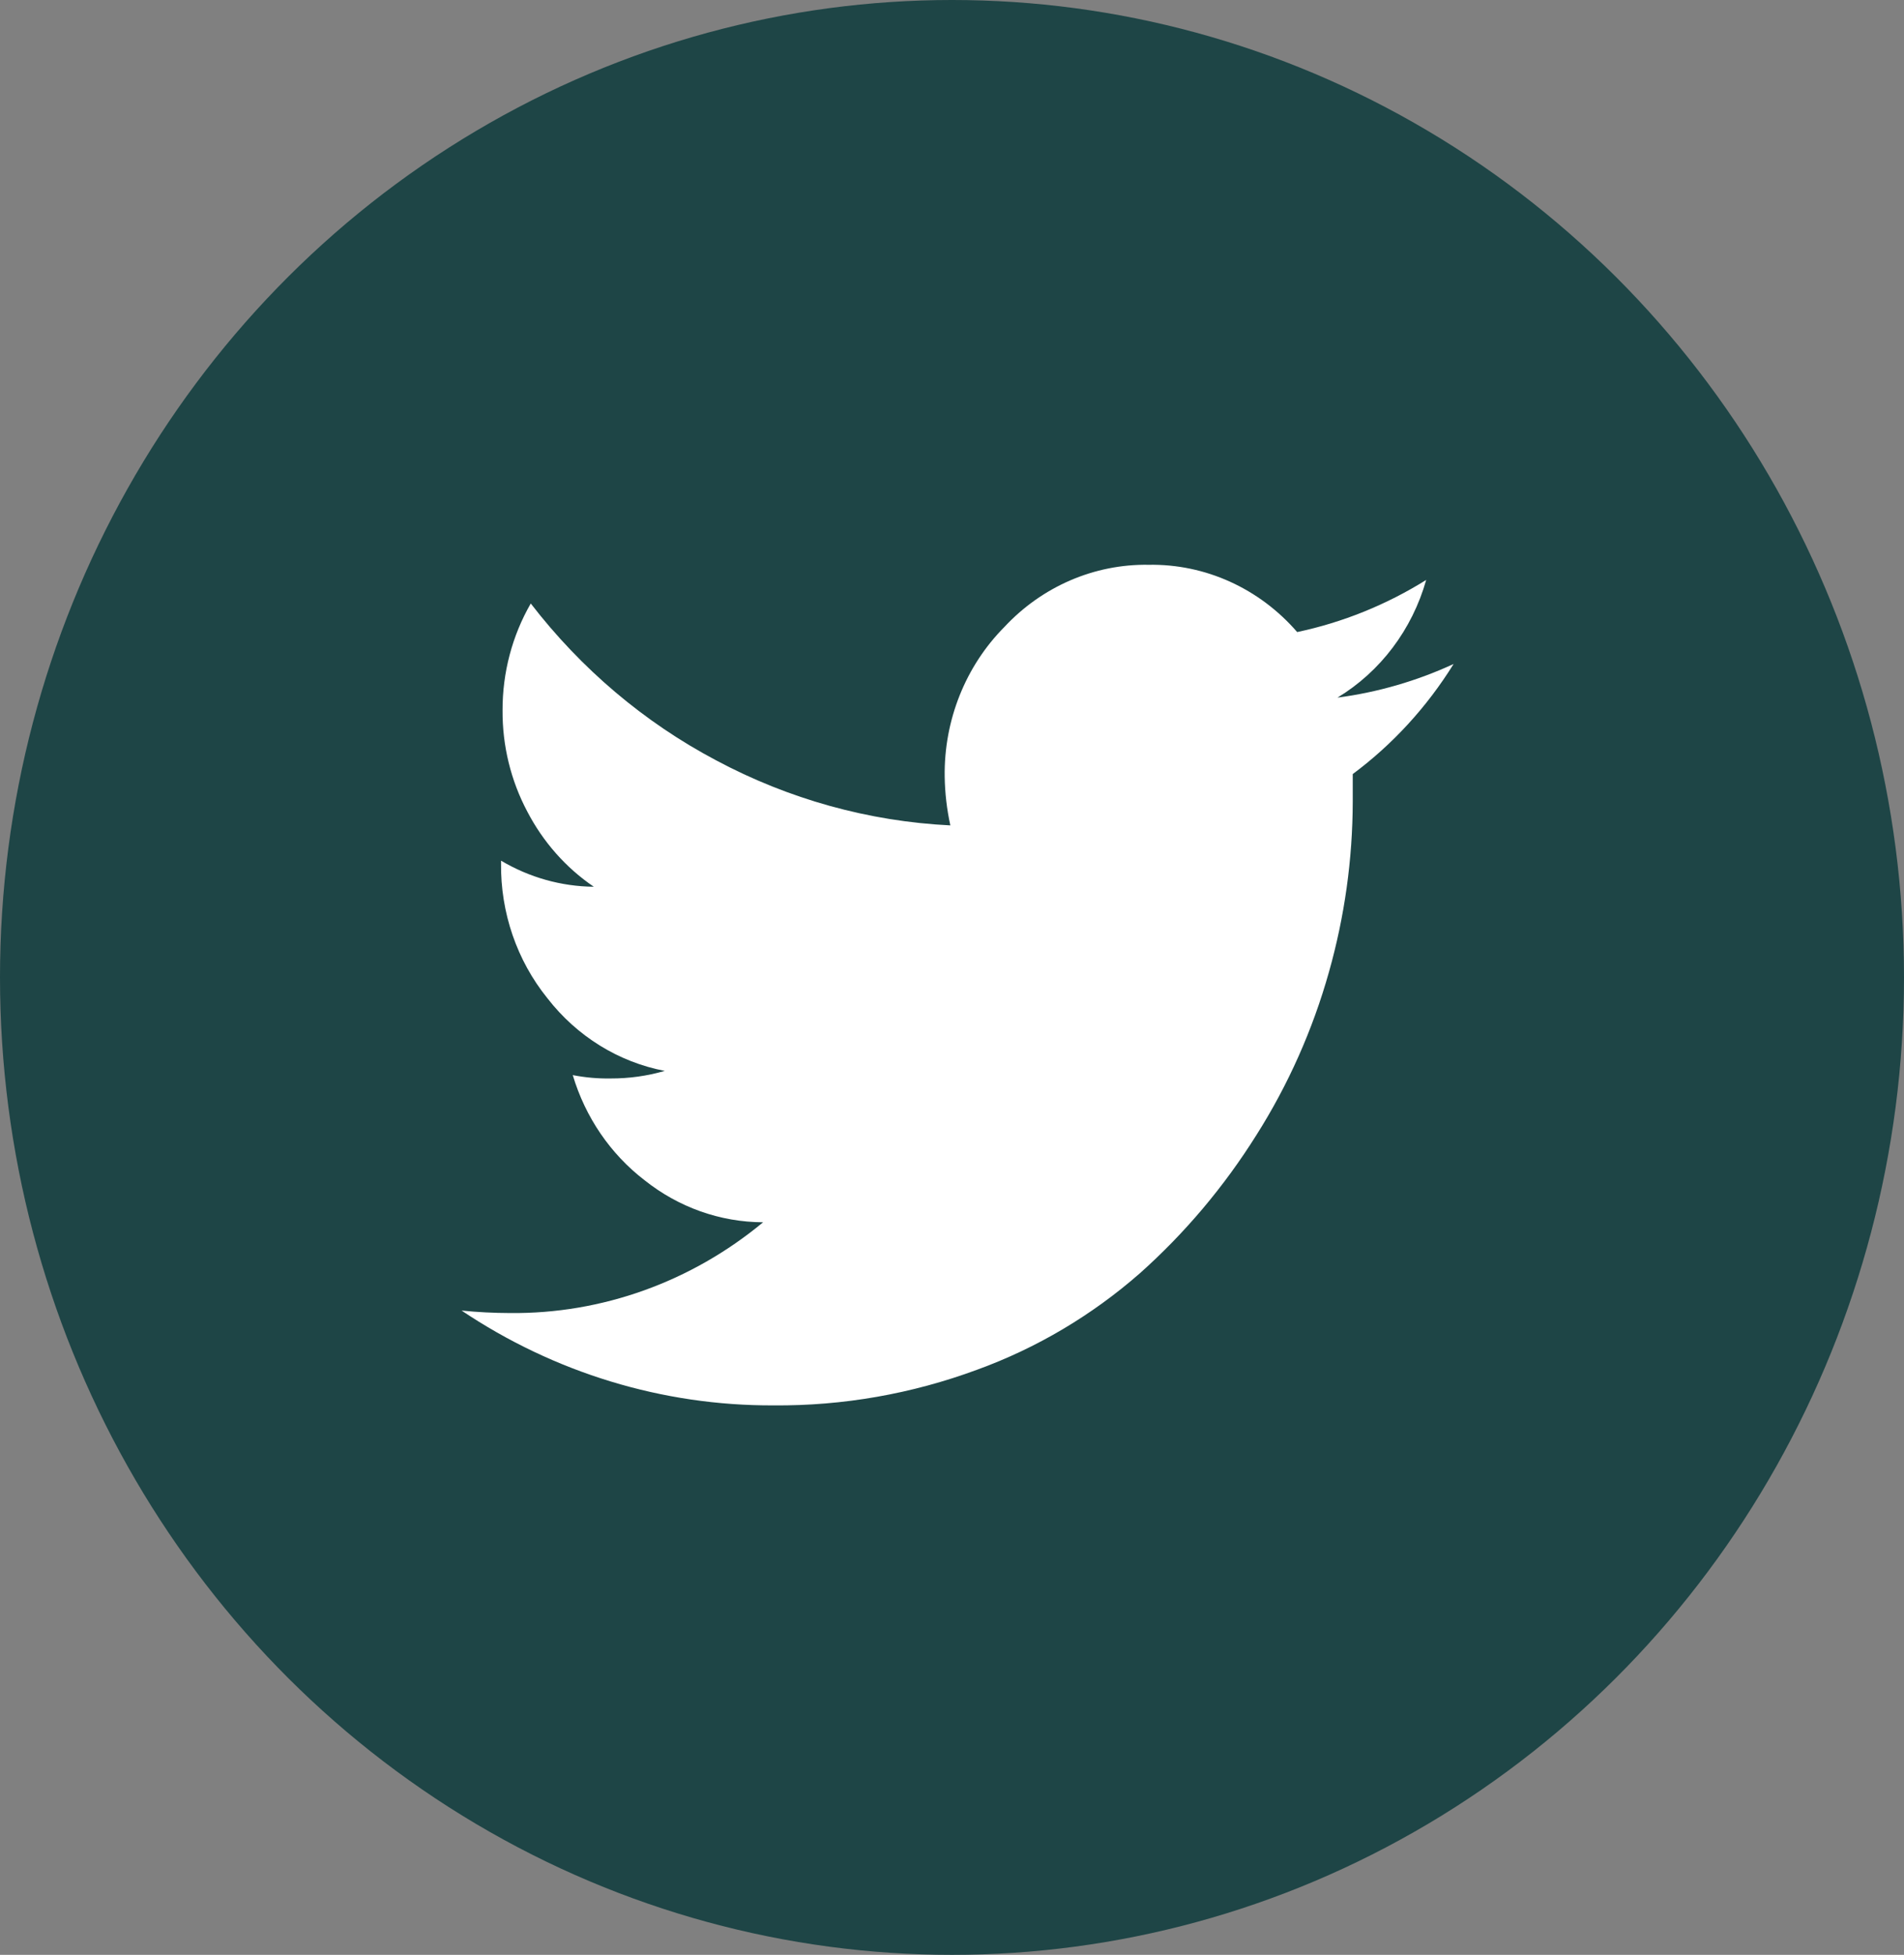
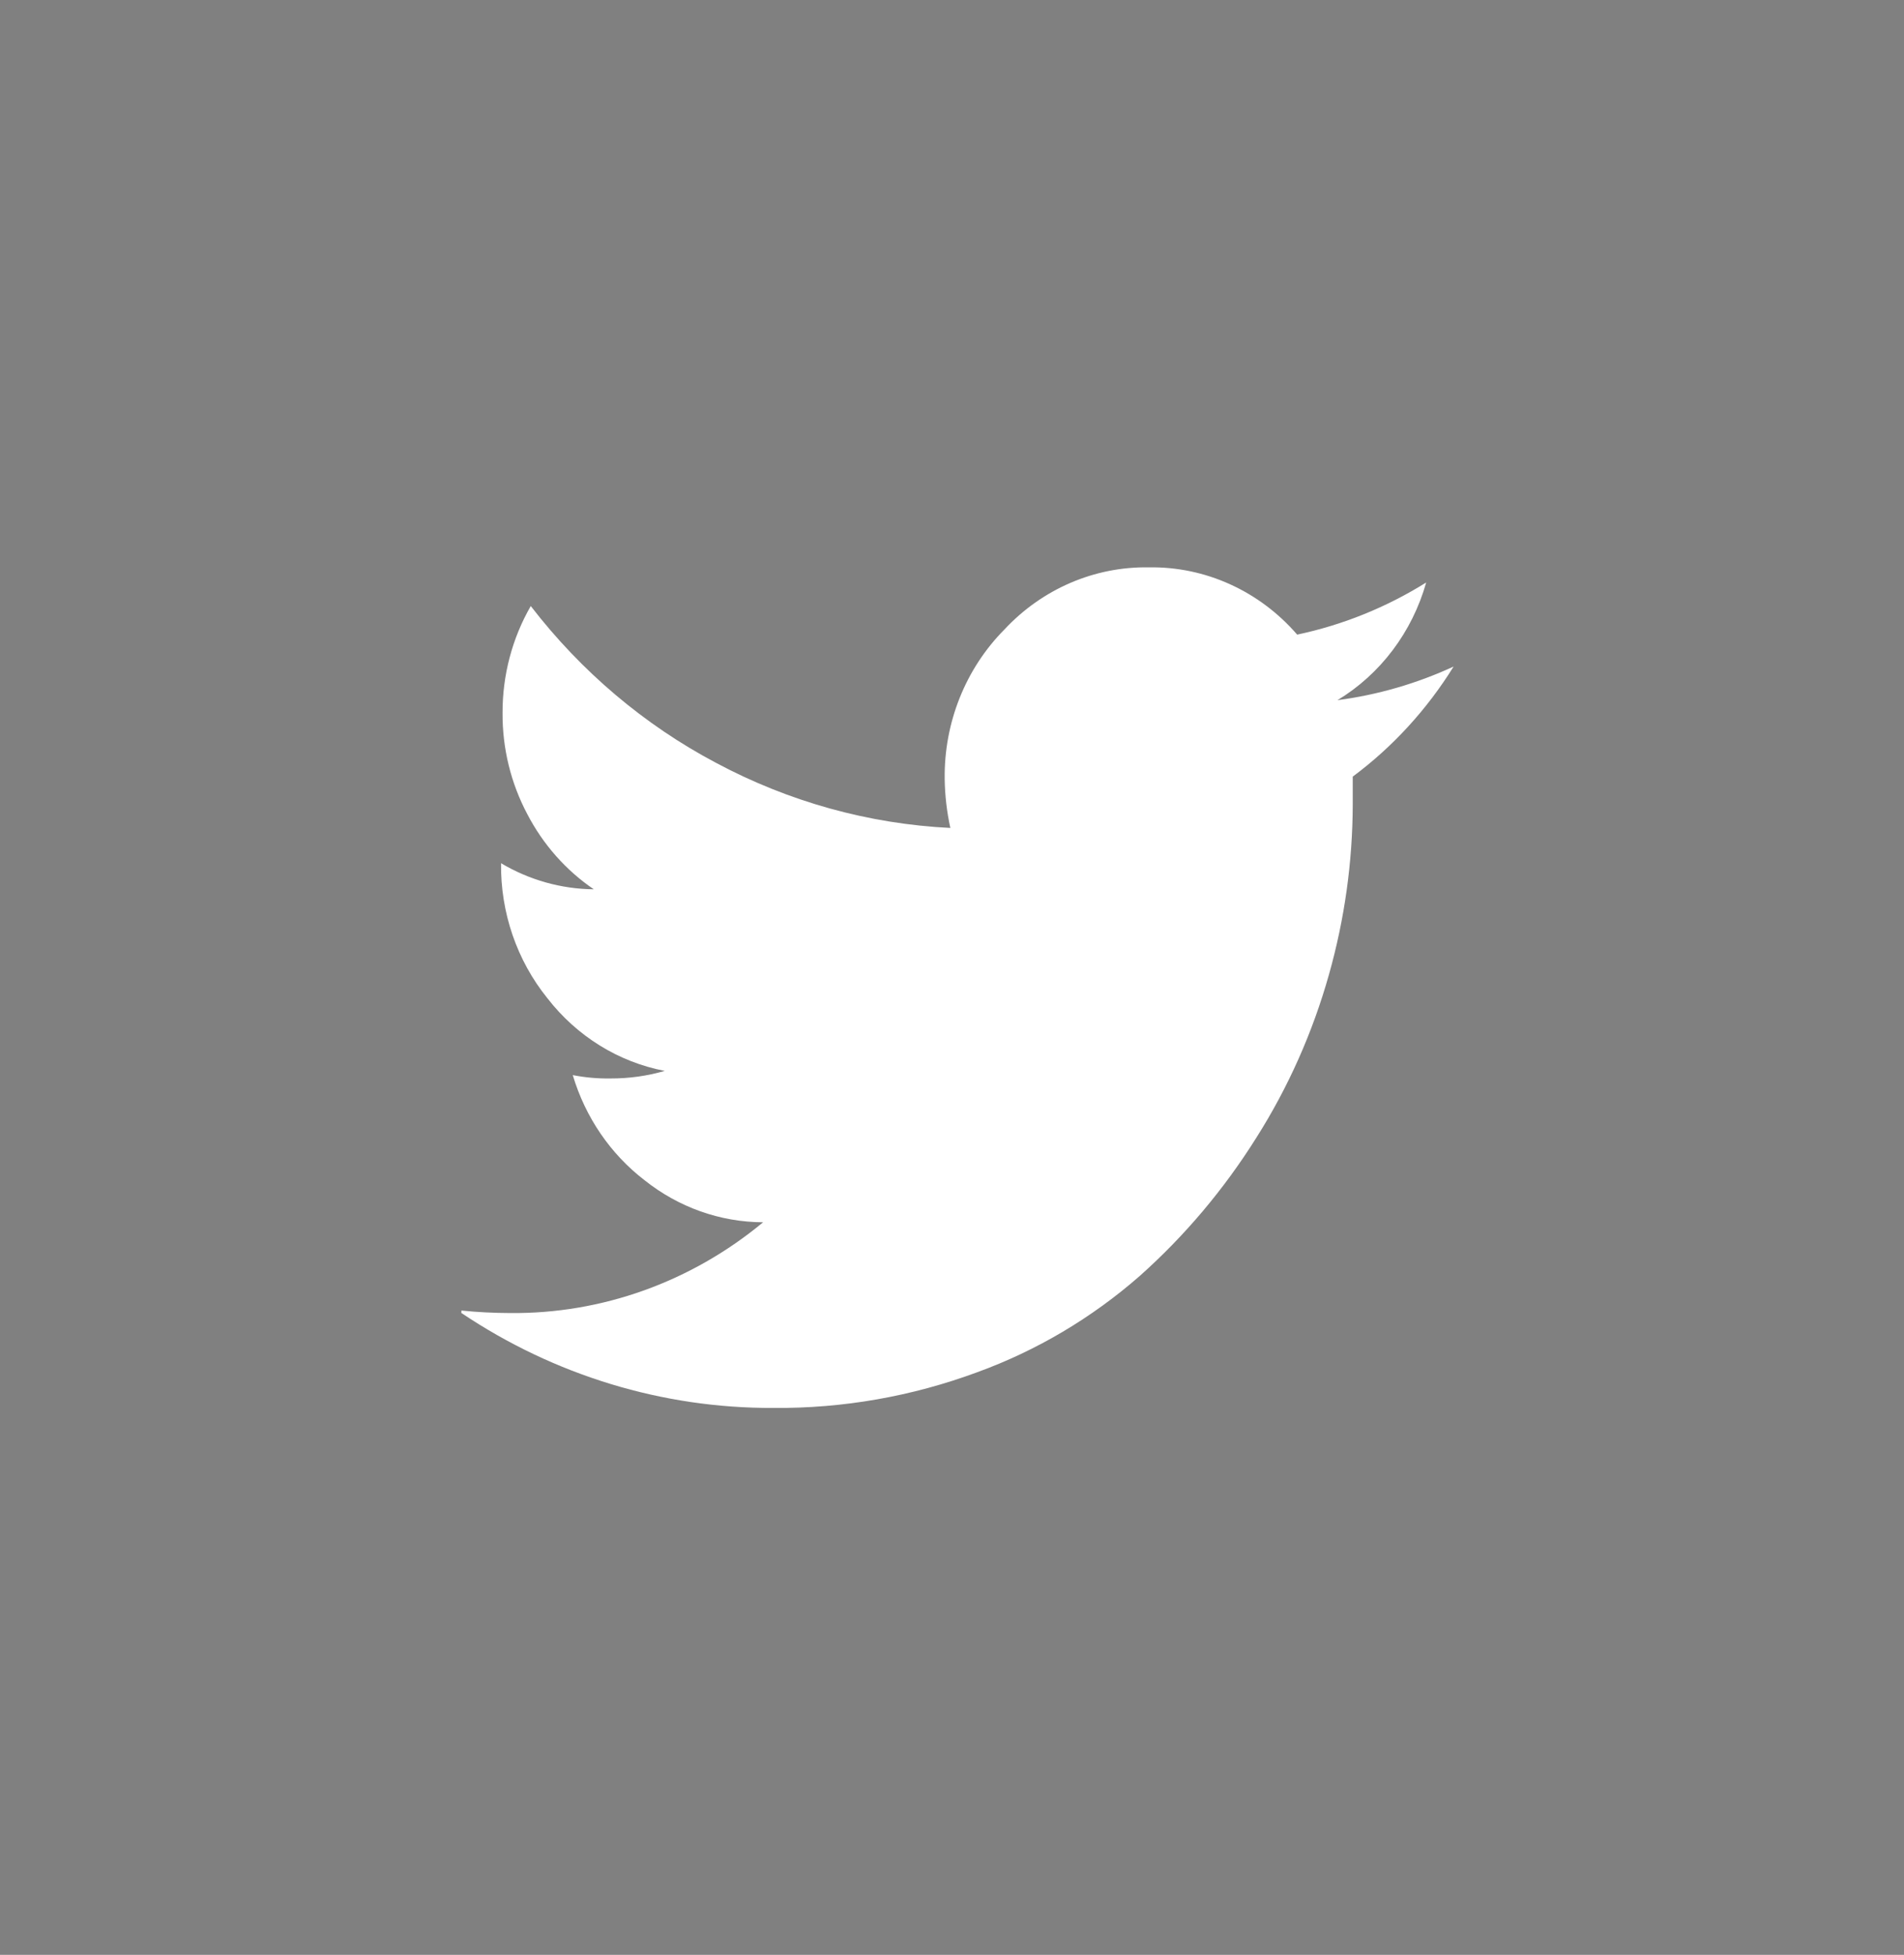
<svg xmlns="http://www.w3.org/2000/svg" width="38" height="39" viewBox="0 0 38 39">
  <rect x="0" y="0" width="38" height="39" fill="#808080" stroke="none" />
  <defs>
    <style>
      .cls-1 {
        fill: #fff;
      }

      .cls-2 {
        fill: #1e4546;
      }
    </style>
  </defs>
  <g id="_イヤー_1" data-name="レイヤー 1" />
  <g id="_イヤー_2" data-name="レイヤー 2">
    <g id="_イヤー_1-2" data-name="レイヤー 1">
      <g>
-         <ellipse class="cls-2" cx="19" cy="19.5" rx="19" ry="19.5" />
-         <path id="Icon_zocial-twitter" data-name="Icon zocial-twitter" class="cls-1" d="M9.209,26.146c.323,.033,.645,.049,.968,.05,1.834,.019,3.618-.621,5.053-1.811-.856-.003-1.687-.298-2.366-.839-.68-.522-1.182-1.256-1.433-2.097,.25,.049,.503,.071,.757,.067,.364,.001,.727-.049,1.079-.151-.922-.176-1.754-.691-2.343-1.451-.608-.753-.936-1.708-.924-2.692v-.051c.565,.335,1.202,.514,1.851,.52-.555-.377-1.012-.893-1.328-1.501-.328-.618-.498-1.313-.493-2.02-.002-.75,.192-1.487,.563-2.13,1.005,1.304,2.265,2.371,3.697,3.128,1.452,.776,3.047,1.219,4.677,1.299-.07-.319-.108-.645-.113-.973-.016-1.124,.416-2.204,1.191-2.985,.755-.81,1.798-1.259,2.882-1.241,1.127-.019,2.207,.47,2.962,1.342,.909-.192,1.78-.544,2.575-1.04-.28,.99-.914,1.83-1.771,2.348,.8-.105,1.581-.331,2.318-.671-.532,.857-1.215,1.603-2.013,2.196v.554c-.003,1.15-.163,2.293-.475,3.396-.325,1.154-.813,2.251-1.449,3.254-.646,1.03-1.429,1.958-2.327,2.758-.96,.84-2.06,1.491-3.244,1.921-1.305,.483-2.681,.724-4.066,.712-2.209,.01-4.373-.649-6.23-1.895Z" />
+         <path id="Icon_zocial-twitter" data-name="Icon zocial-twitter" class="cls-1" d="M9.209,26.146c.323,.033,.645,.049,.968,.05,1.834,.019,3.618-.621,5.053-1.811-.856-.003-1.687-.298-2.366-.839-.68-.522-1.182-1.256-1.433-2.097,.25,.049,.503,.071,.757,.067,.364,.001,.727-.049,1.079-.151-.922-.176-1.754-.691-2.343-1.451-.608-.753-.936-1.708-.924-2.692c.565,.335,1.202,.514,1.851,.52-.555-.377-1.012-.893-1.328-1.501-.328-.618-.498-1.313-.493-2.02-.002-.75,.192-1.487,.563-2.13,1.005,1.304,2.265,2.371,3.697,3.128,1.452,.776,3.047,1.219,4.677,1.299-.07-.319-.108-.645-.113-.973-.016-1.124,.416-2.204,1.191-2.985,.755-.81,1.798-1.259,2.882-1.241,1.127-.019,2.207,.47,2.962,1.342,.909-.192,1.78-.544,2.575-1.04-.28,.99-.914,1.83-1.771,2.348,.8-.105,1.581-.331,2.318-.671-.532,.857-1.215,1.603-2.013,2.196v.554c-.003,1.15-.163,2.293-.475,3.396-.325,1.154-.813,2.251-1.449,3.254-.646,1.03-1.429,1.958-2.327,2.758-.96,.84-2.06,1.491-3.244,1.921-1.305,.483-2.681,.724-4.066,.712-2.209,.01-4.373-.649-6.23-1.895Z" />
      </g>
    </g>
  </g>
</svg>